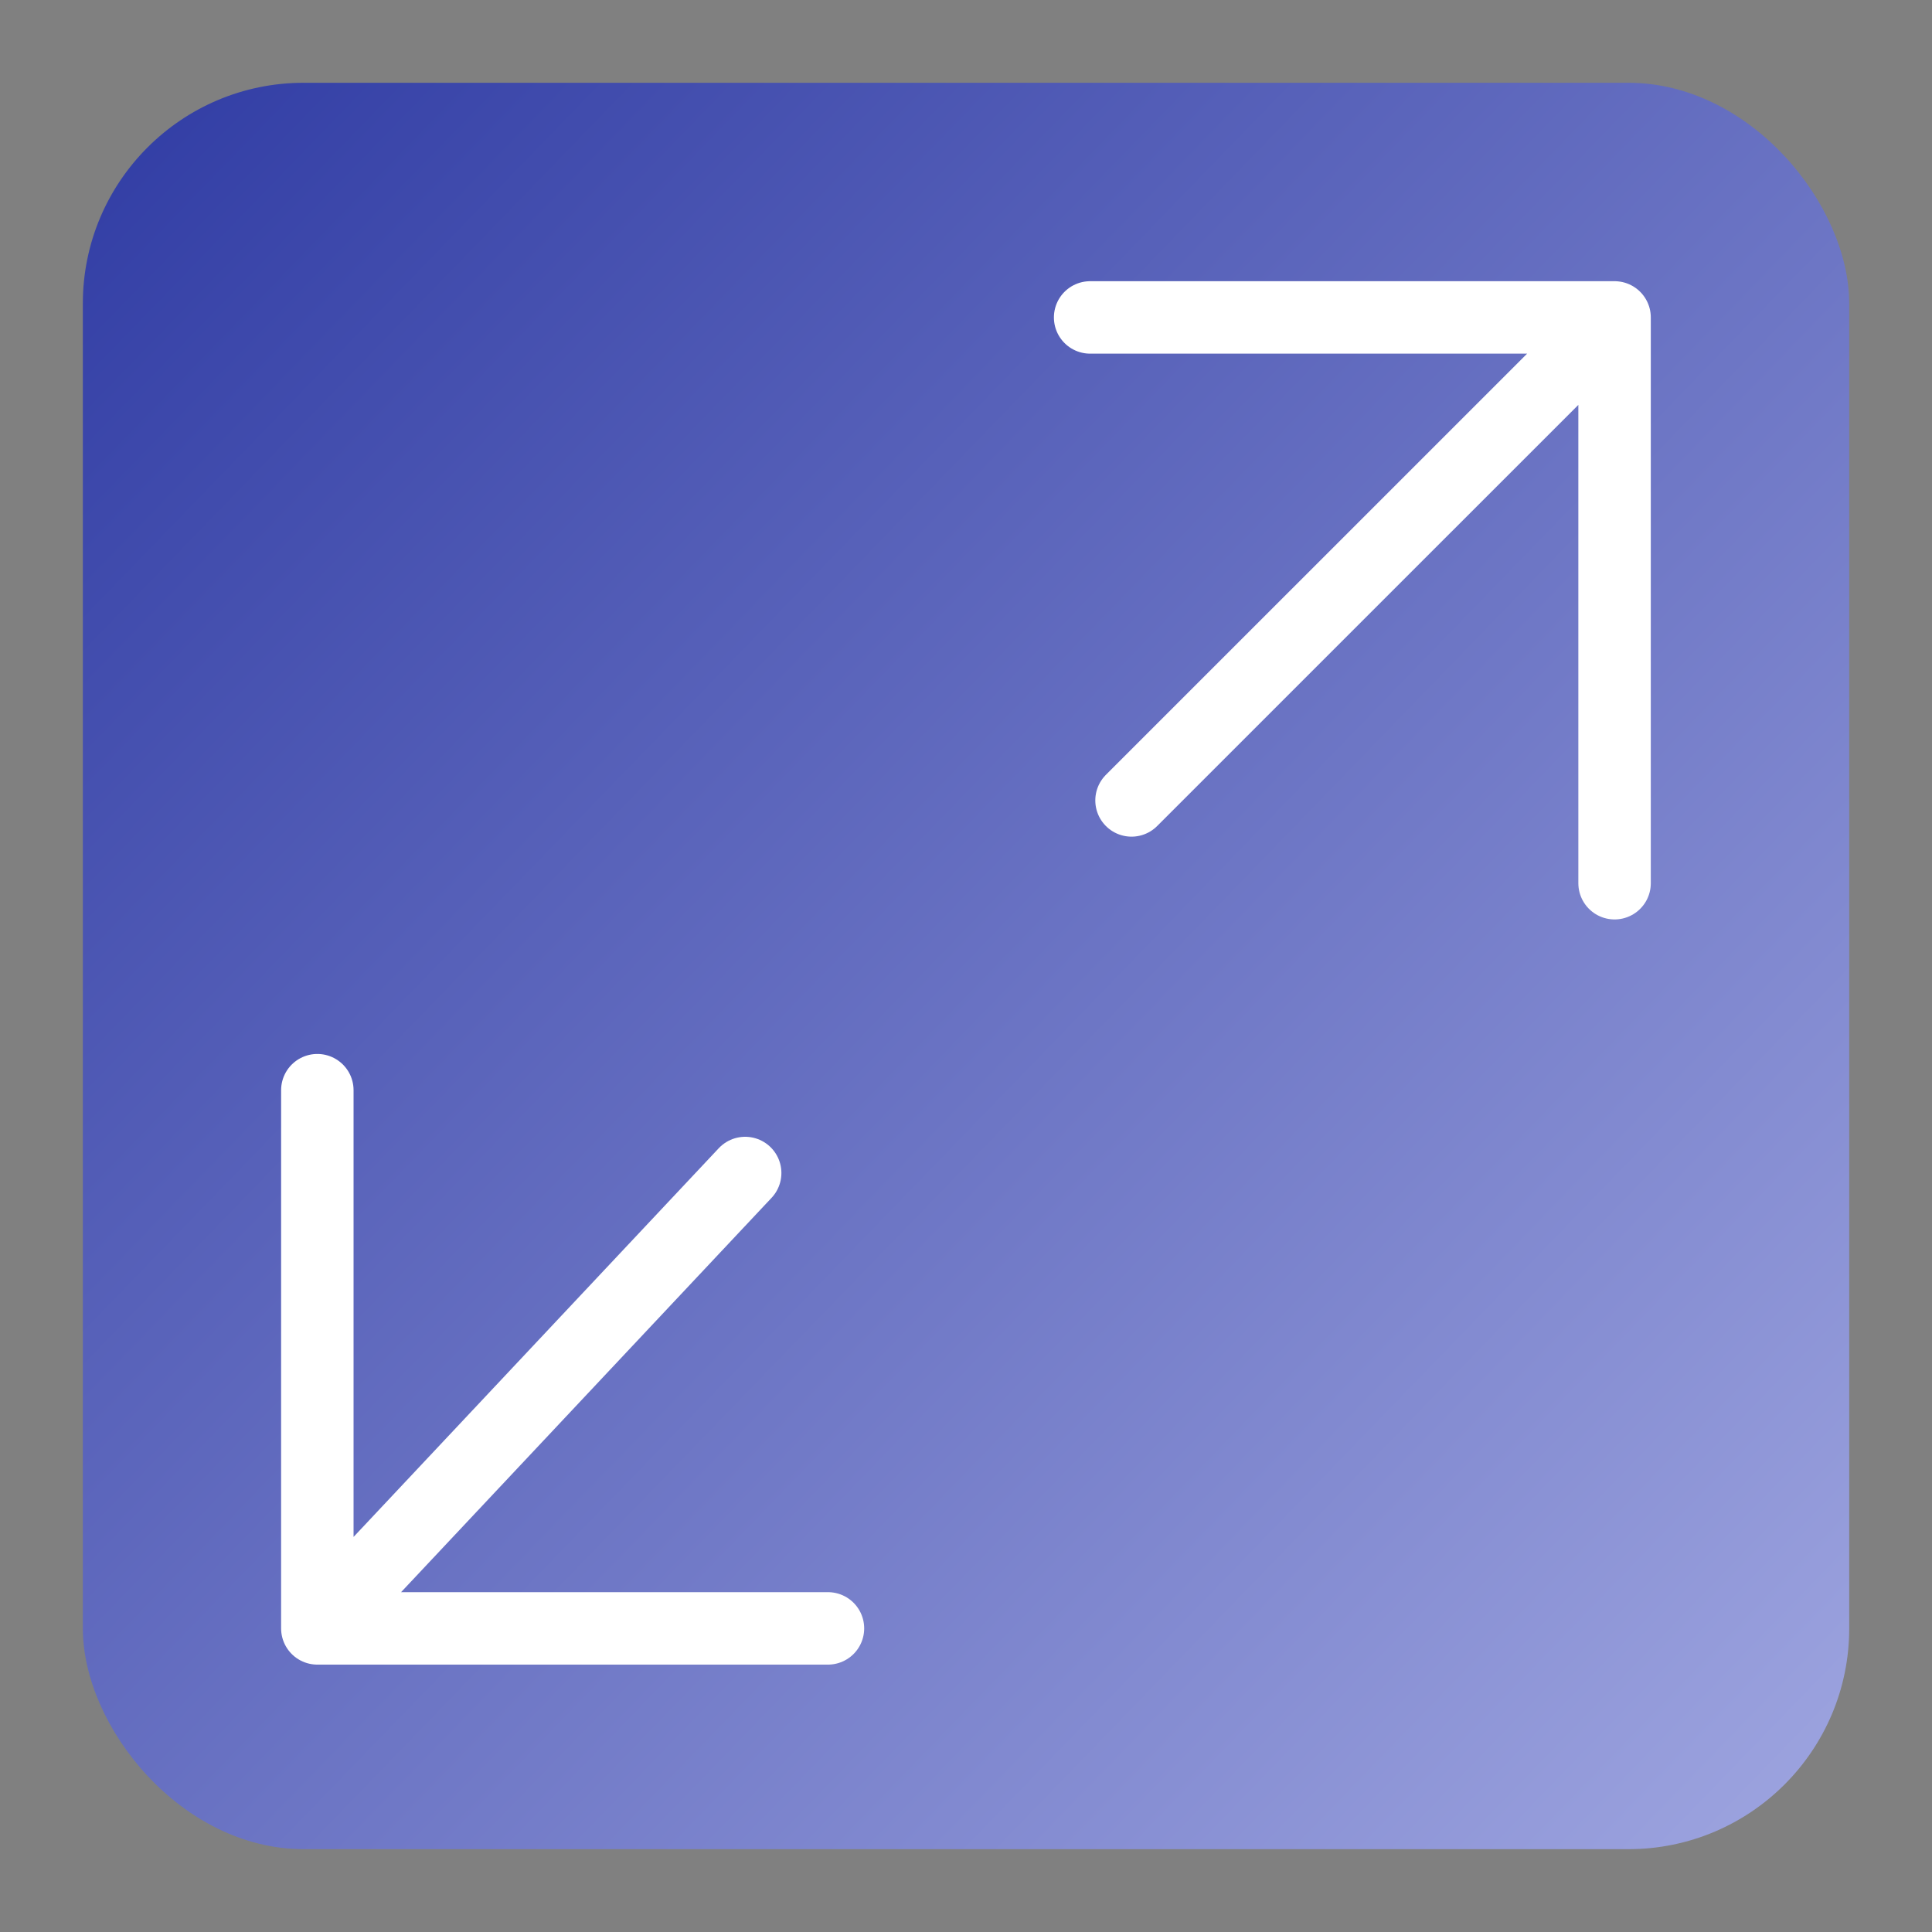
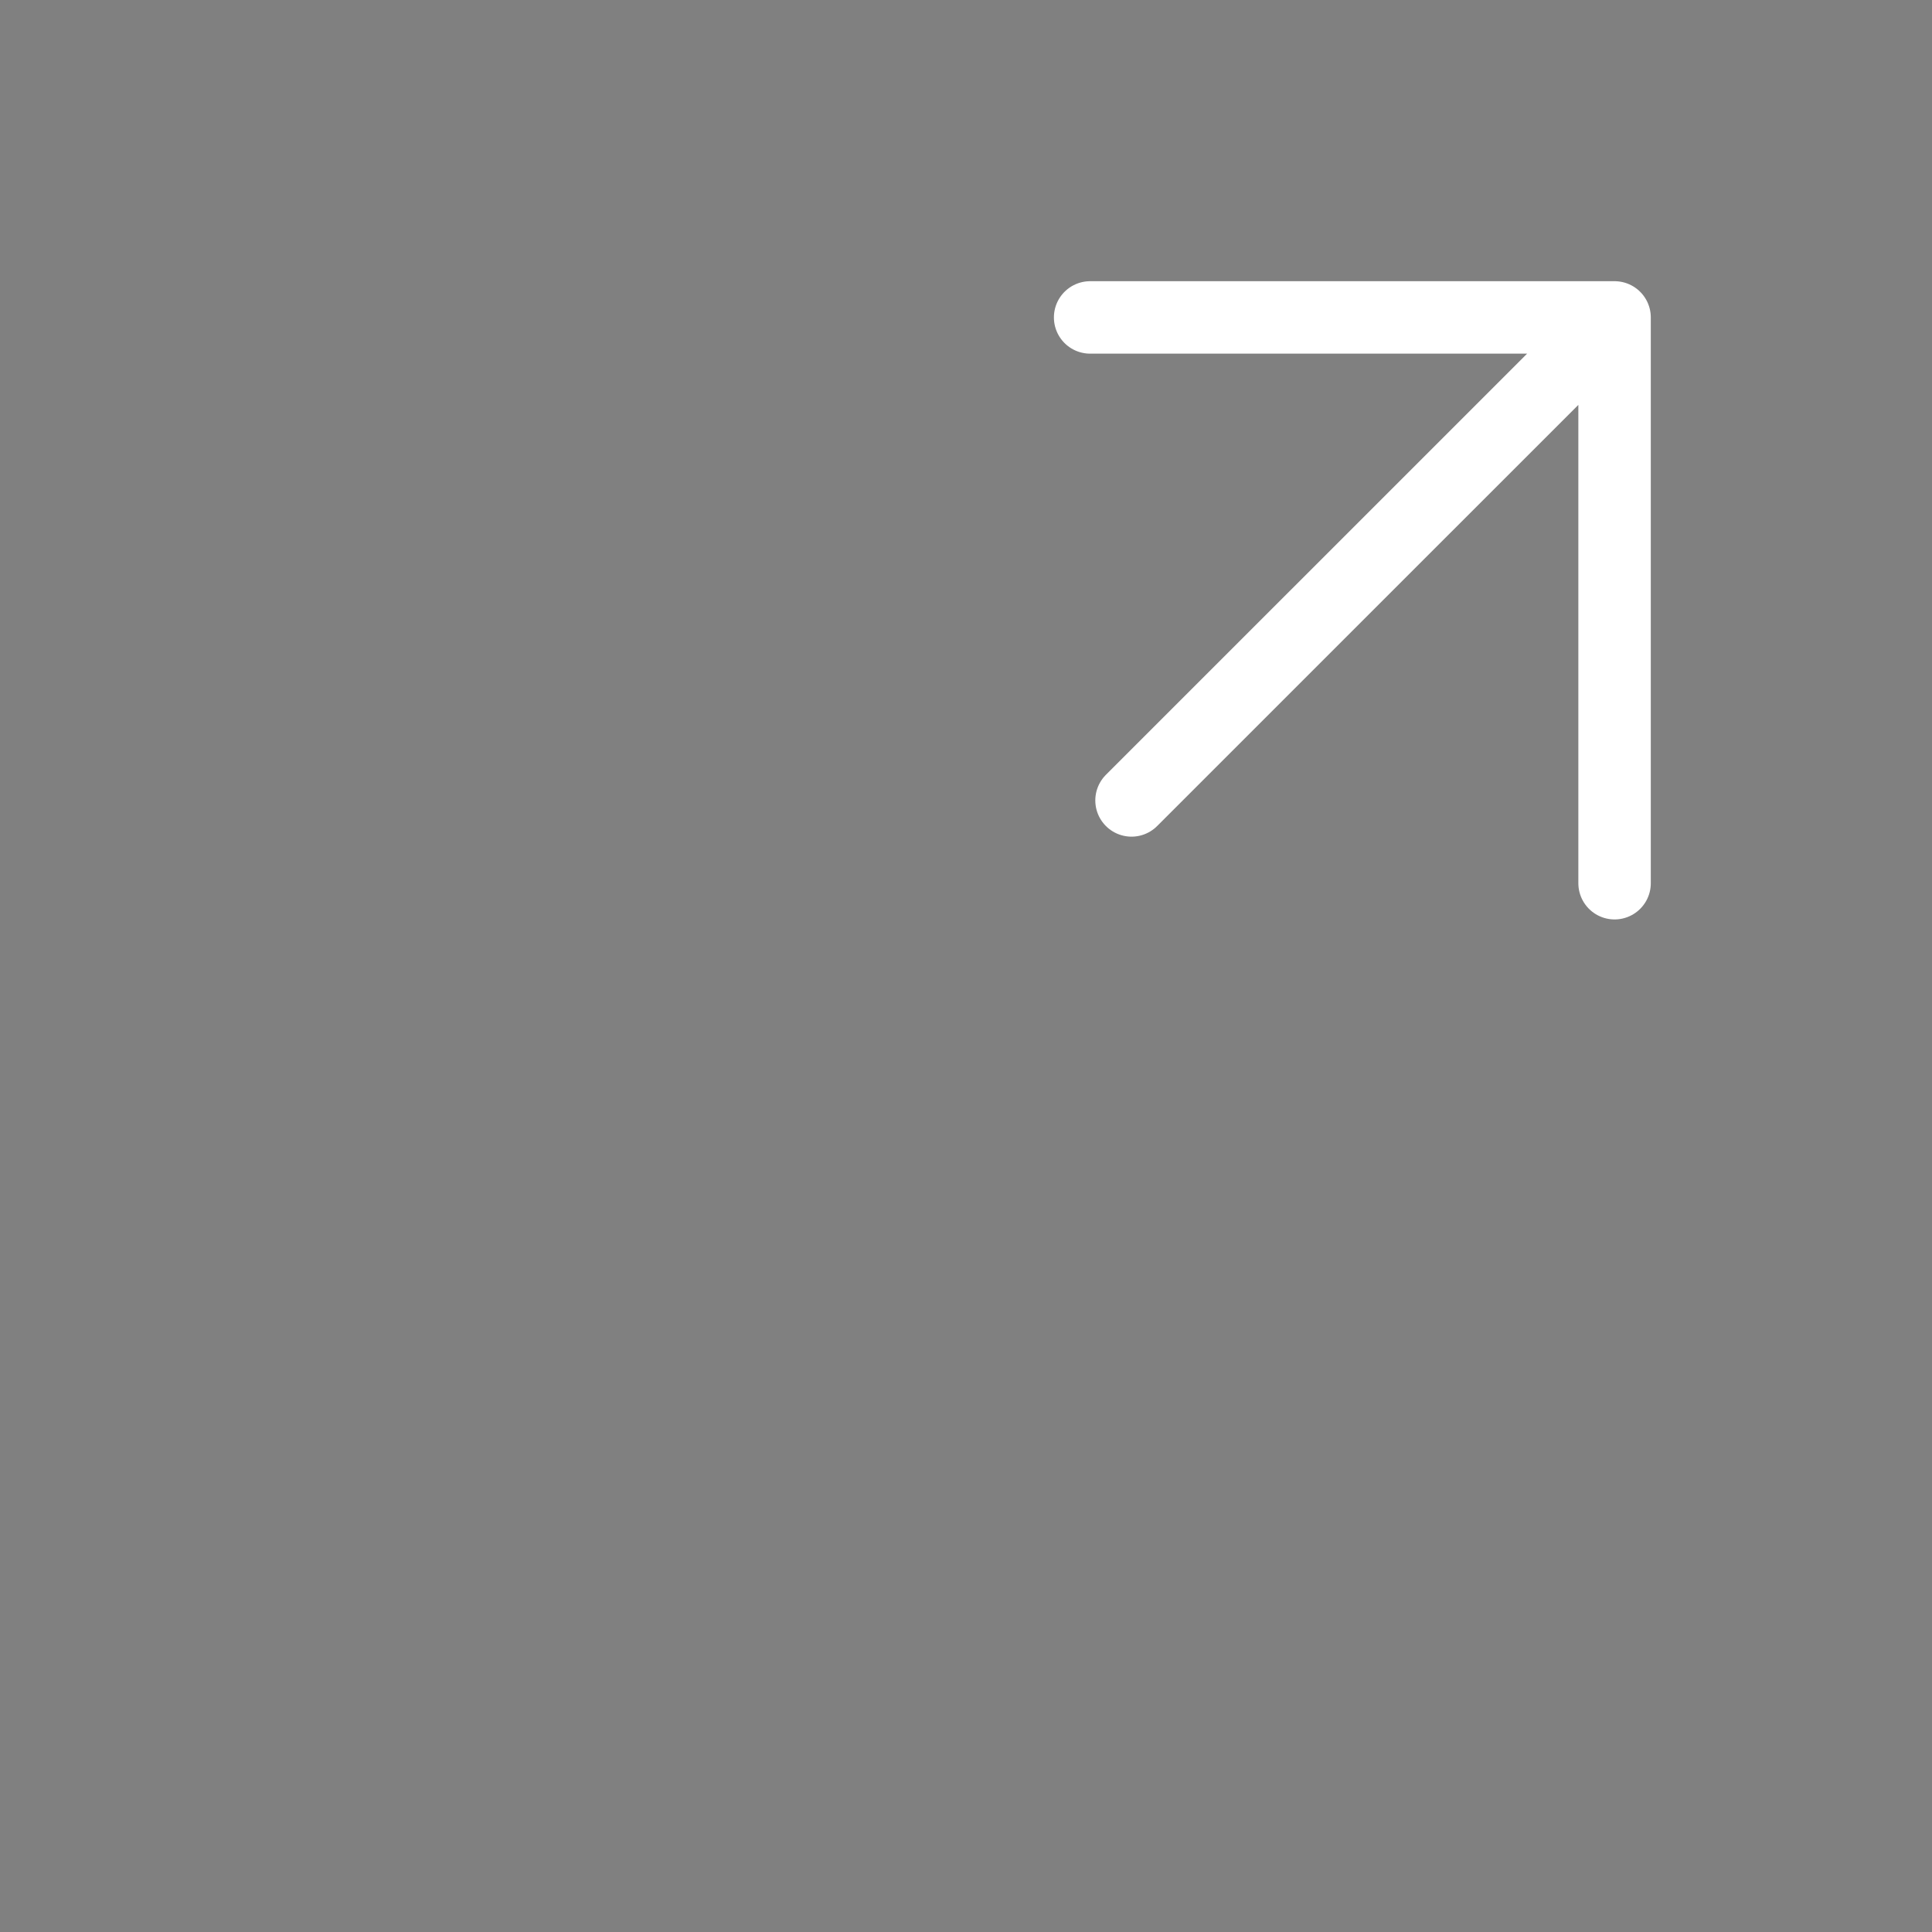
<svg xmlns="http://www.w3.org/2000/svg" width="40" height="40" viewBox="0 0 40 40" fill="none">
  <rect x="0" y="0" width="40" height="40" fill="#808080" stroke="none" />
-   <rect x="1.715" y="1.714" width="36.571" height="36.571" rx="4.571" fill="url(#paint0_linear_3023_9656)" />
  <path d="M23.427 16.572L33.428 6.572M33.428 6.572V18.286M33.428 6.572H22.57" stroke="white" stroke-width="1.5" stroke-linecap="round" stroke-linejoin="round" />
-   <path d="M6.57 33.714L15.428 24.286M6.57 33.714H17.142M6.57 33.714V22.571" stroke="white" stroke-width="1.5" stroke-linecap="round" stroke-linejoin="round" />
  <defs>
    <linearGradient id="paint0_linear_3023_9656" x1="1.715" y1="-1.654" x2="46.033" y2="41.243" gradientUnits="userSpaceOnUse">
      <stop stop-color="#2B37A1" />
      <stop offset="1" stop-color="#AFB5E9" />
    </linearGradient>
  </defs>
</svg>